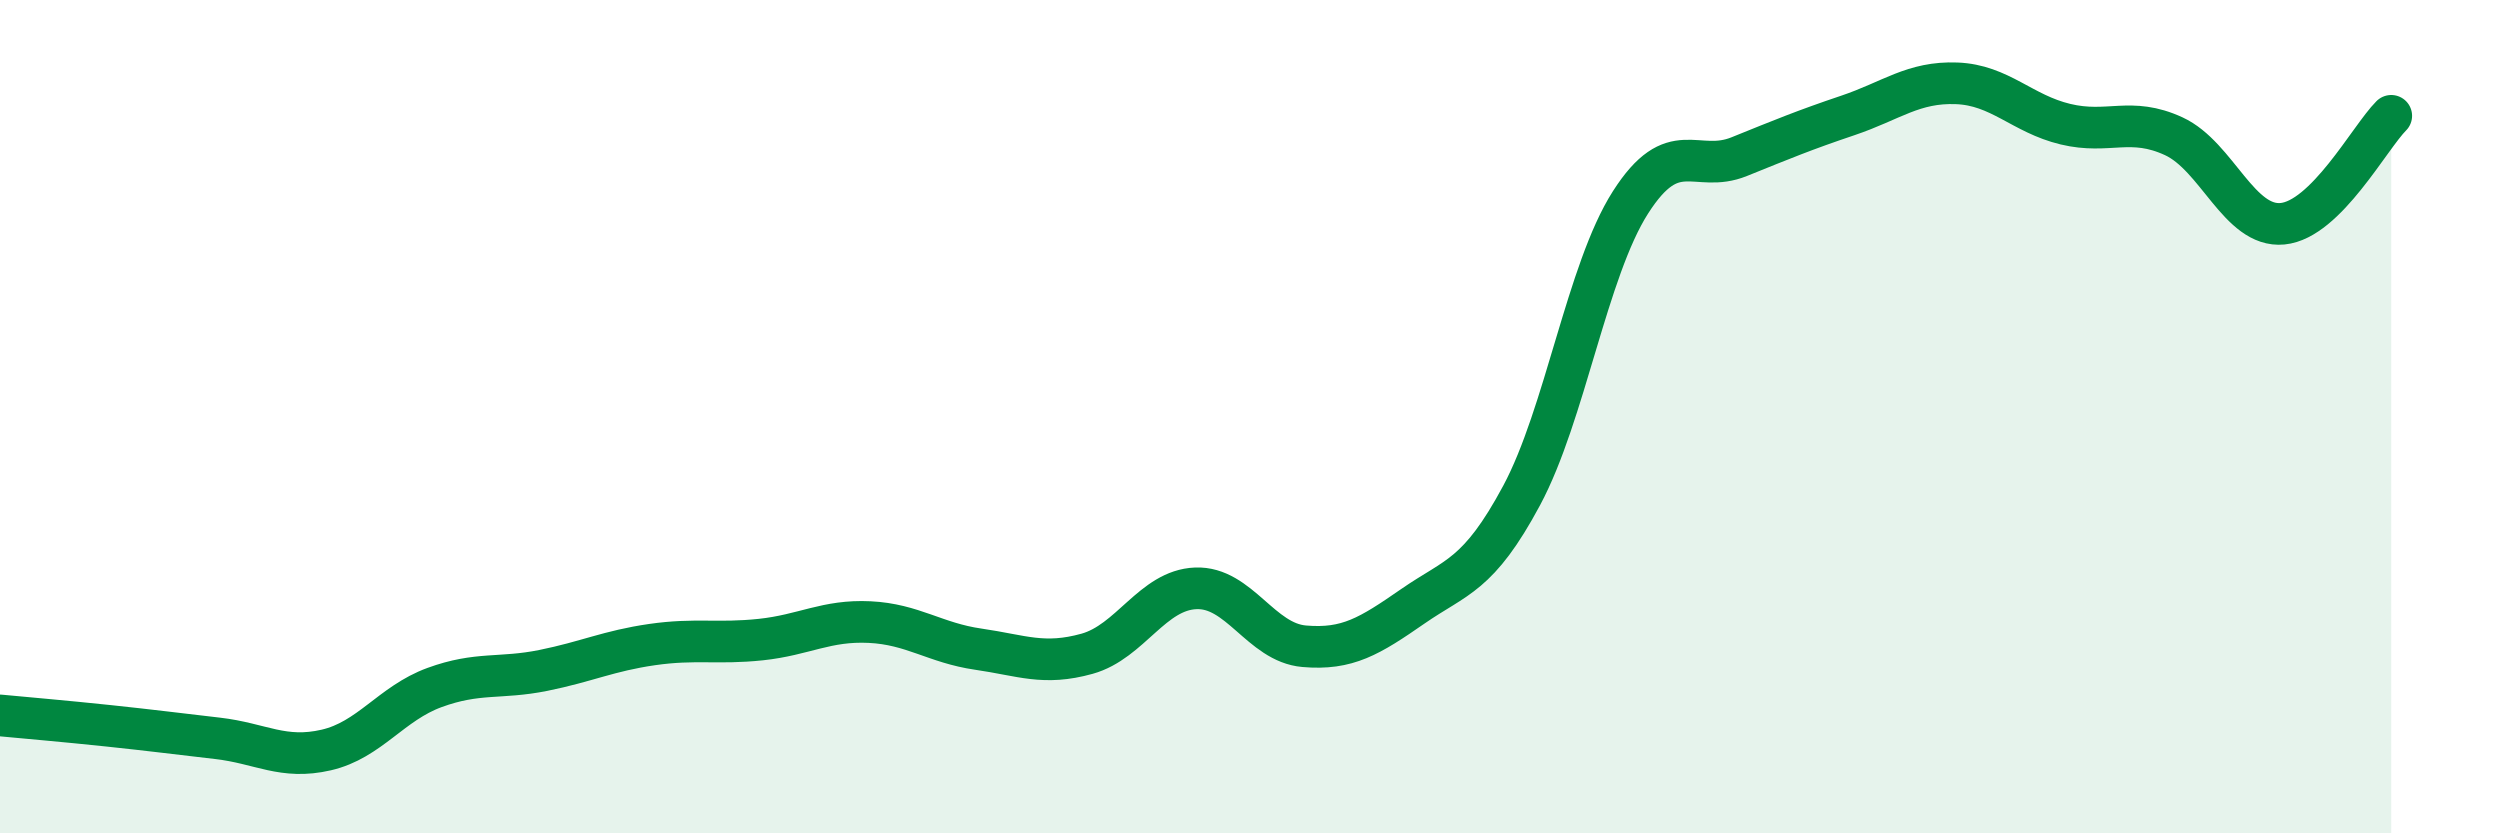
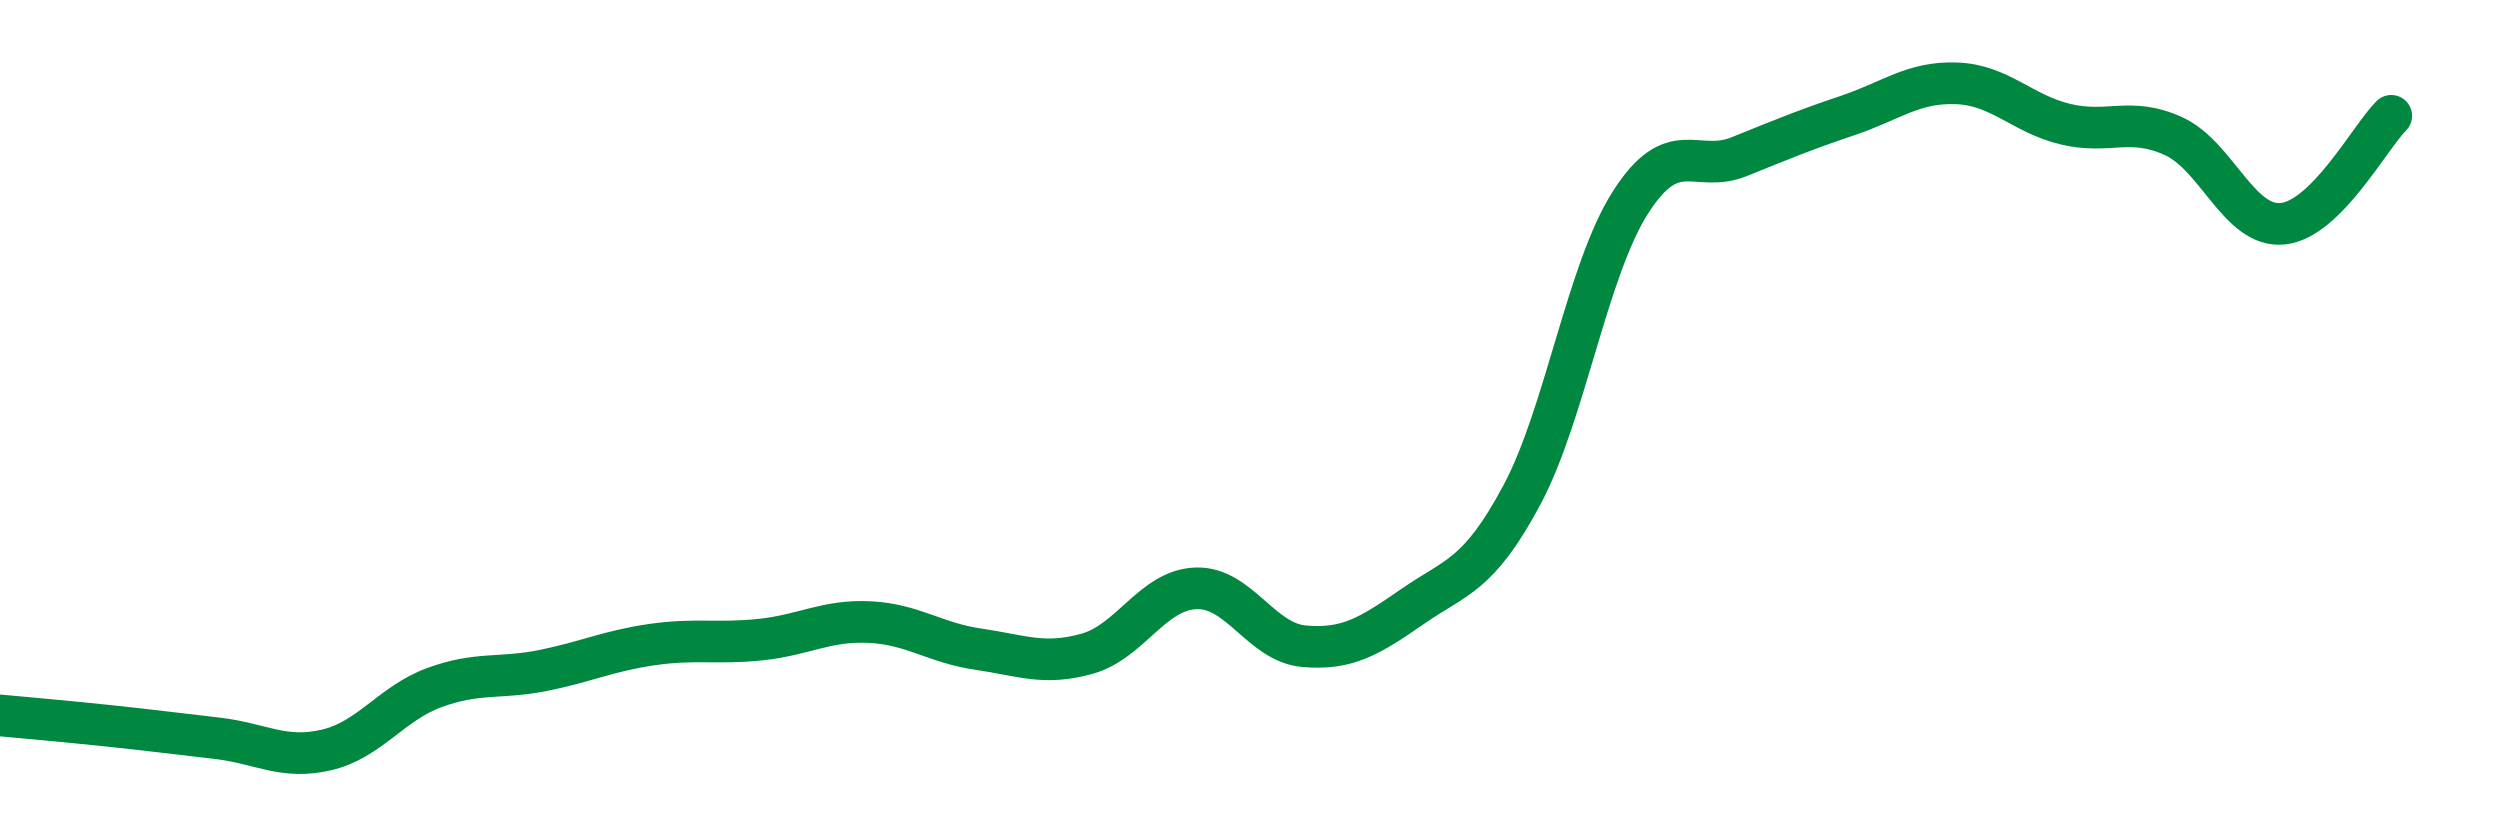
<svg xmlns="http://www.w3.org/2000/svg" width="60" height="20" viewBox="0 0 60 20">
-   <path d="M 0,17.17 C 0.52,17.22 1.57,17.31 2.61,17.42 C 3.65,17.53 4.18,17.6 5.22,17.72 C 6.26,17.84 6.79,18.24 7.83,18 C 8.87,17.76 9.39,16.88 10.43,16.5 C 11.47,16.12 12,16.3 13.04,16.09 C 14.08,15.88 14.61,15.62 15.65,15.47 C 16.69,15.32 17.22,15.46 18.26,15.35 C 19.3,15.24 19.83,14.88 20.87,14.93 C 21.91,14.98 22.44,15.43 23.48,15.58 C 24.52,15.73 25.05,15.98 26.09,15.69 C 27.13,15.4 27.66,14.16 28.7,14.12 C 29.74,14.08 30.26,15.42 31.3,15.51 C 32.34,15.6 32.87,15.27 33.91,14.55 C 34.95,13.83 35.48,13.83 36.52,11.89 C 37.56,9.95 38.09,6.49 39.13,4.86 C 40.17,3.23 40.7,4.18 41.74,3.76 C 42.78,3.34 43.31,3.12 44.35,2.77 C 45.39,2.42 45.92,1.96 46.96,2 C 48,2.04 48.53,2.73 49.57,2.98 C 50.61,3.23 51.13,2.79 52.17,3.27 C 53.21,3.75 53.74,5.47 54.78,5.37 C 55.82,5.27 56.87,3.3 57.39,2.78L57.39 20L0 20Z" fill="#008740" opacity="0.1" stroke-linecap="round" stroke-linejoin="round" />
  <path d="M 0,17.17 C 0.52,17.22 1.57,17.31 2.61,17.42 C 3.65,17.53 4.18,17.6 5.22,17.72 C 6.26,17.84 6.79,18.24 7.83,18 C 8.87,17.76 9.39,16.88 10.43,16.5 C 11.47,16.12 12,16.3 13.04,16.09 C 14.08,15.88 14.61,15.62 15.65,15.47 C 16.69,15.32 17.22,15.46 18.26,15.35 C 19.3,15.24 19.83,14.88 20.87,14.93 C 21.91,14.98 22.44,15.43 23.48,15.58 C 24.52,15.73 25.05,15.98 26.09,15.69 C 27.13,15.4 27.66,14.16 28.7,14.12 C 29.74,14.08 30.26,15.42 31.3,15.51 C 32.34,15.6 32.87,15.27 33.91,14.55 C 34.95,13.83 35.48,13.83 36.52,11.89 C 37.56,9.95 38.09,6.49 39.13,4.86 C 40.17,3.23 40.7,4.18 41.74,3.76 C 42.78,3.34 43.31,3.12 44.35,2.77 C 45.39,2.42 45.92,1.96 46.96,2 C 48,2.04 48.53,2.73 49.57,2.98 C 50.61,3.23 51.13,2.79 52.17,3.27 C 53.21,3.75 53.74,5.47 54.78,5.37 C 55.82,5.27 56.87,3.3 57.39,2.78" stroke="#008740" stroke-width="1" fill="none" stroke-linecap="round" stroke-linejoin="round" />
</svg>